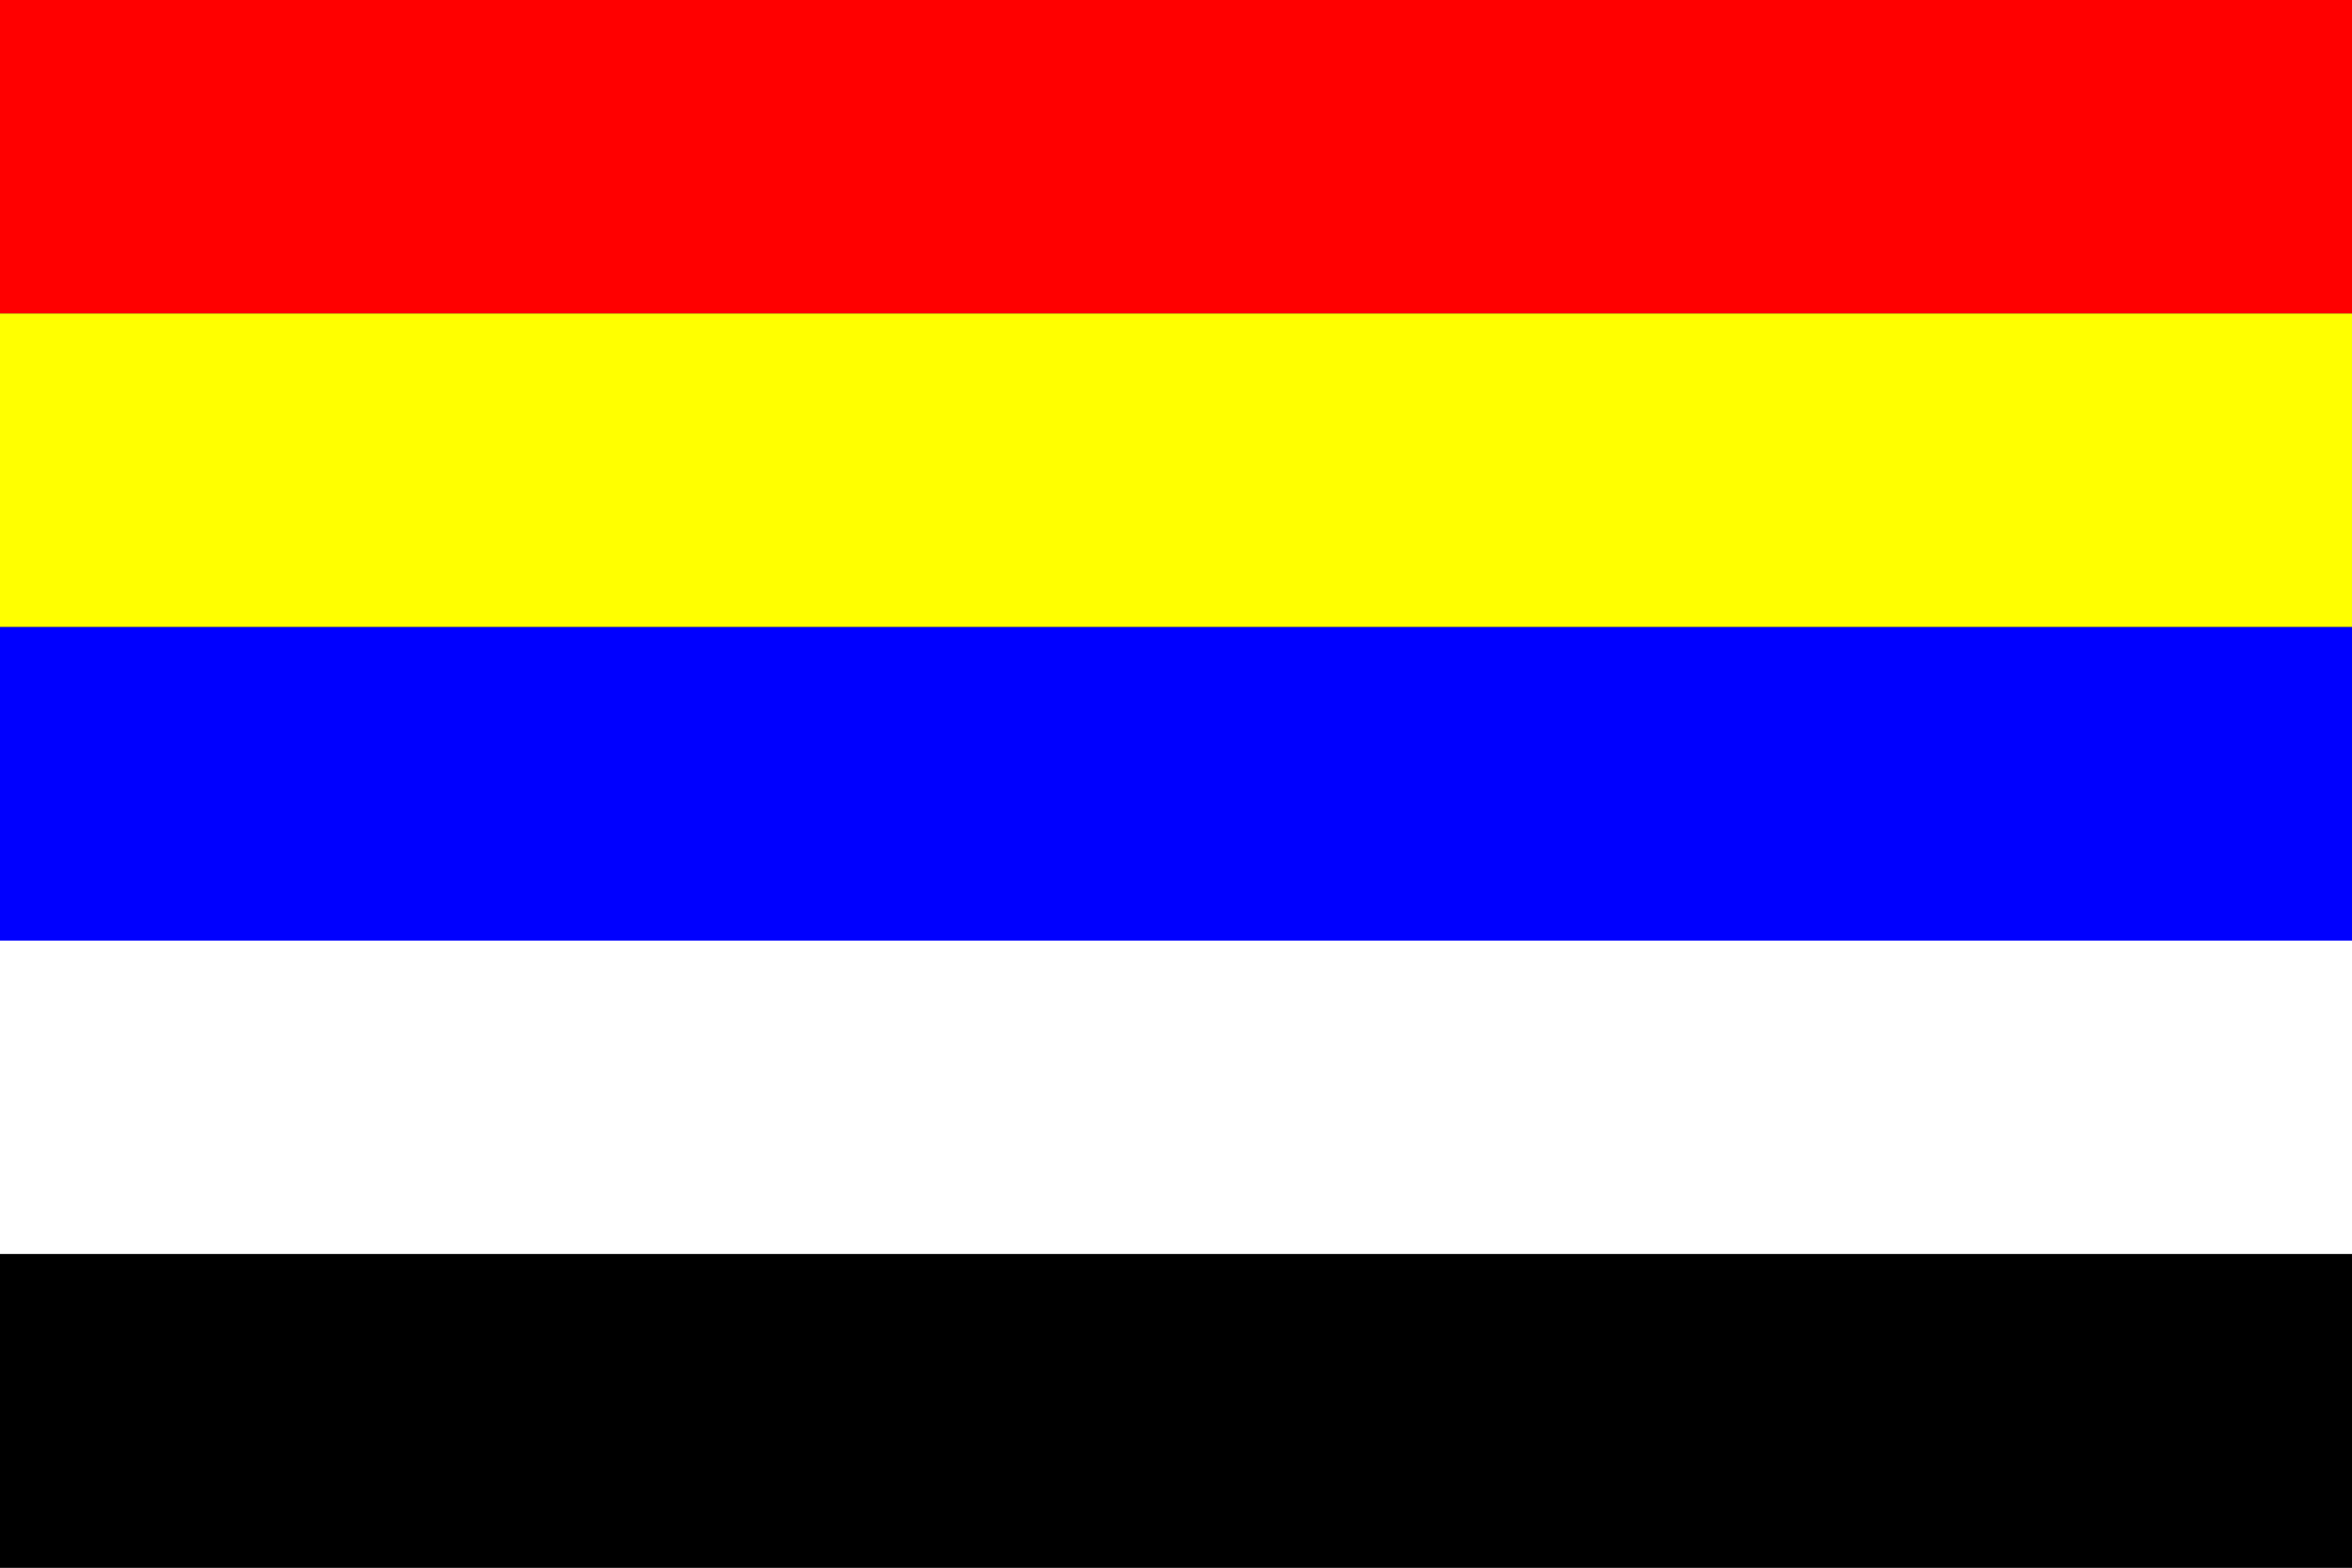
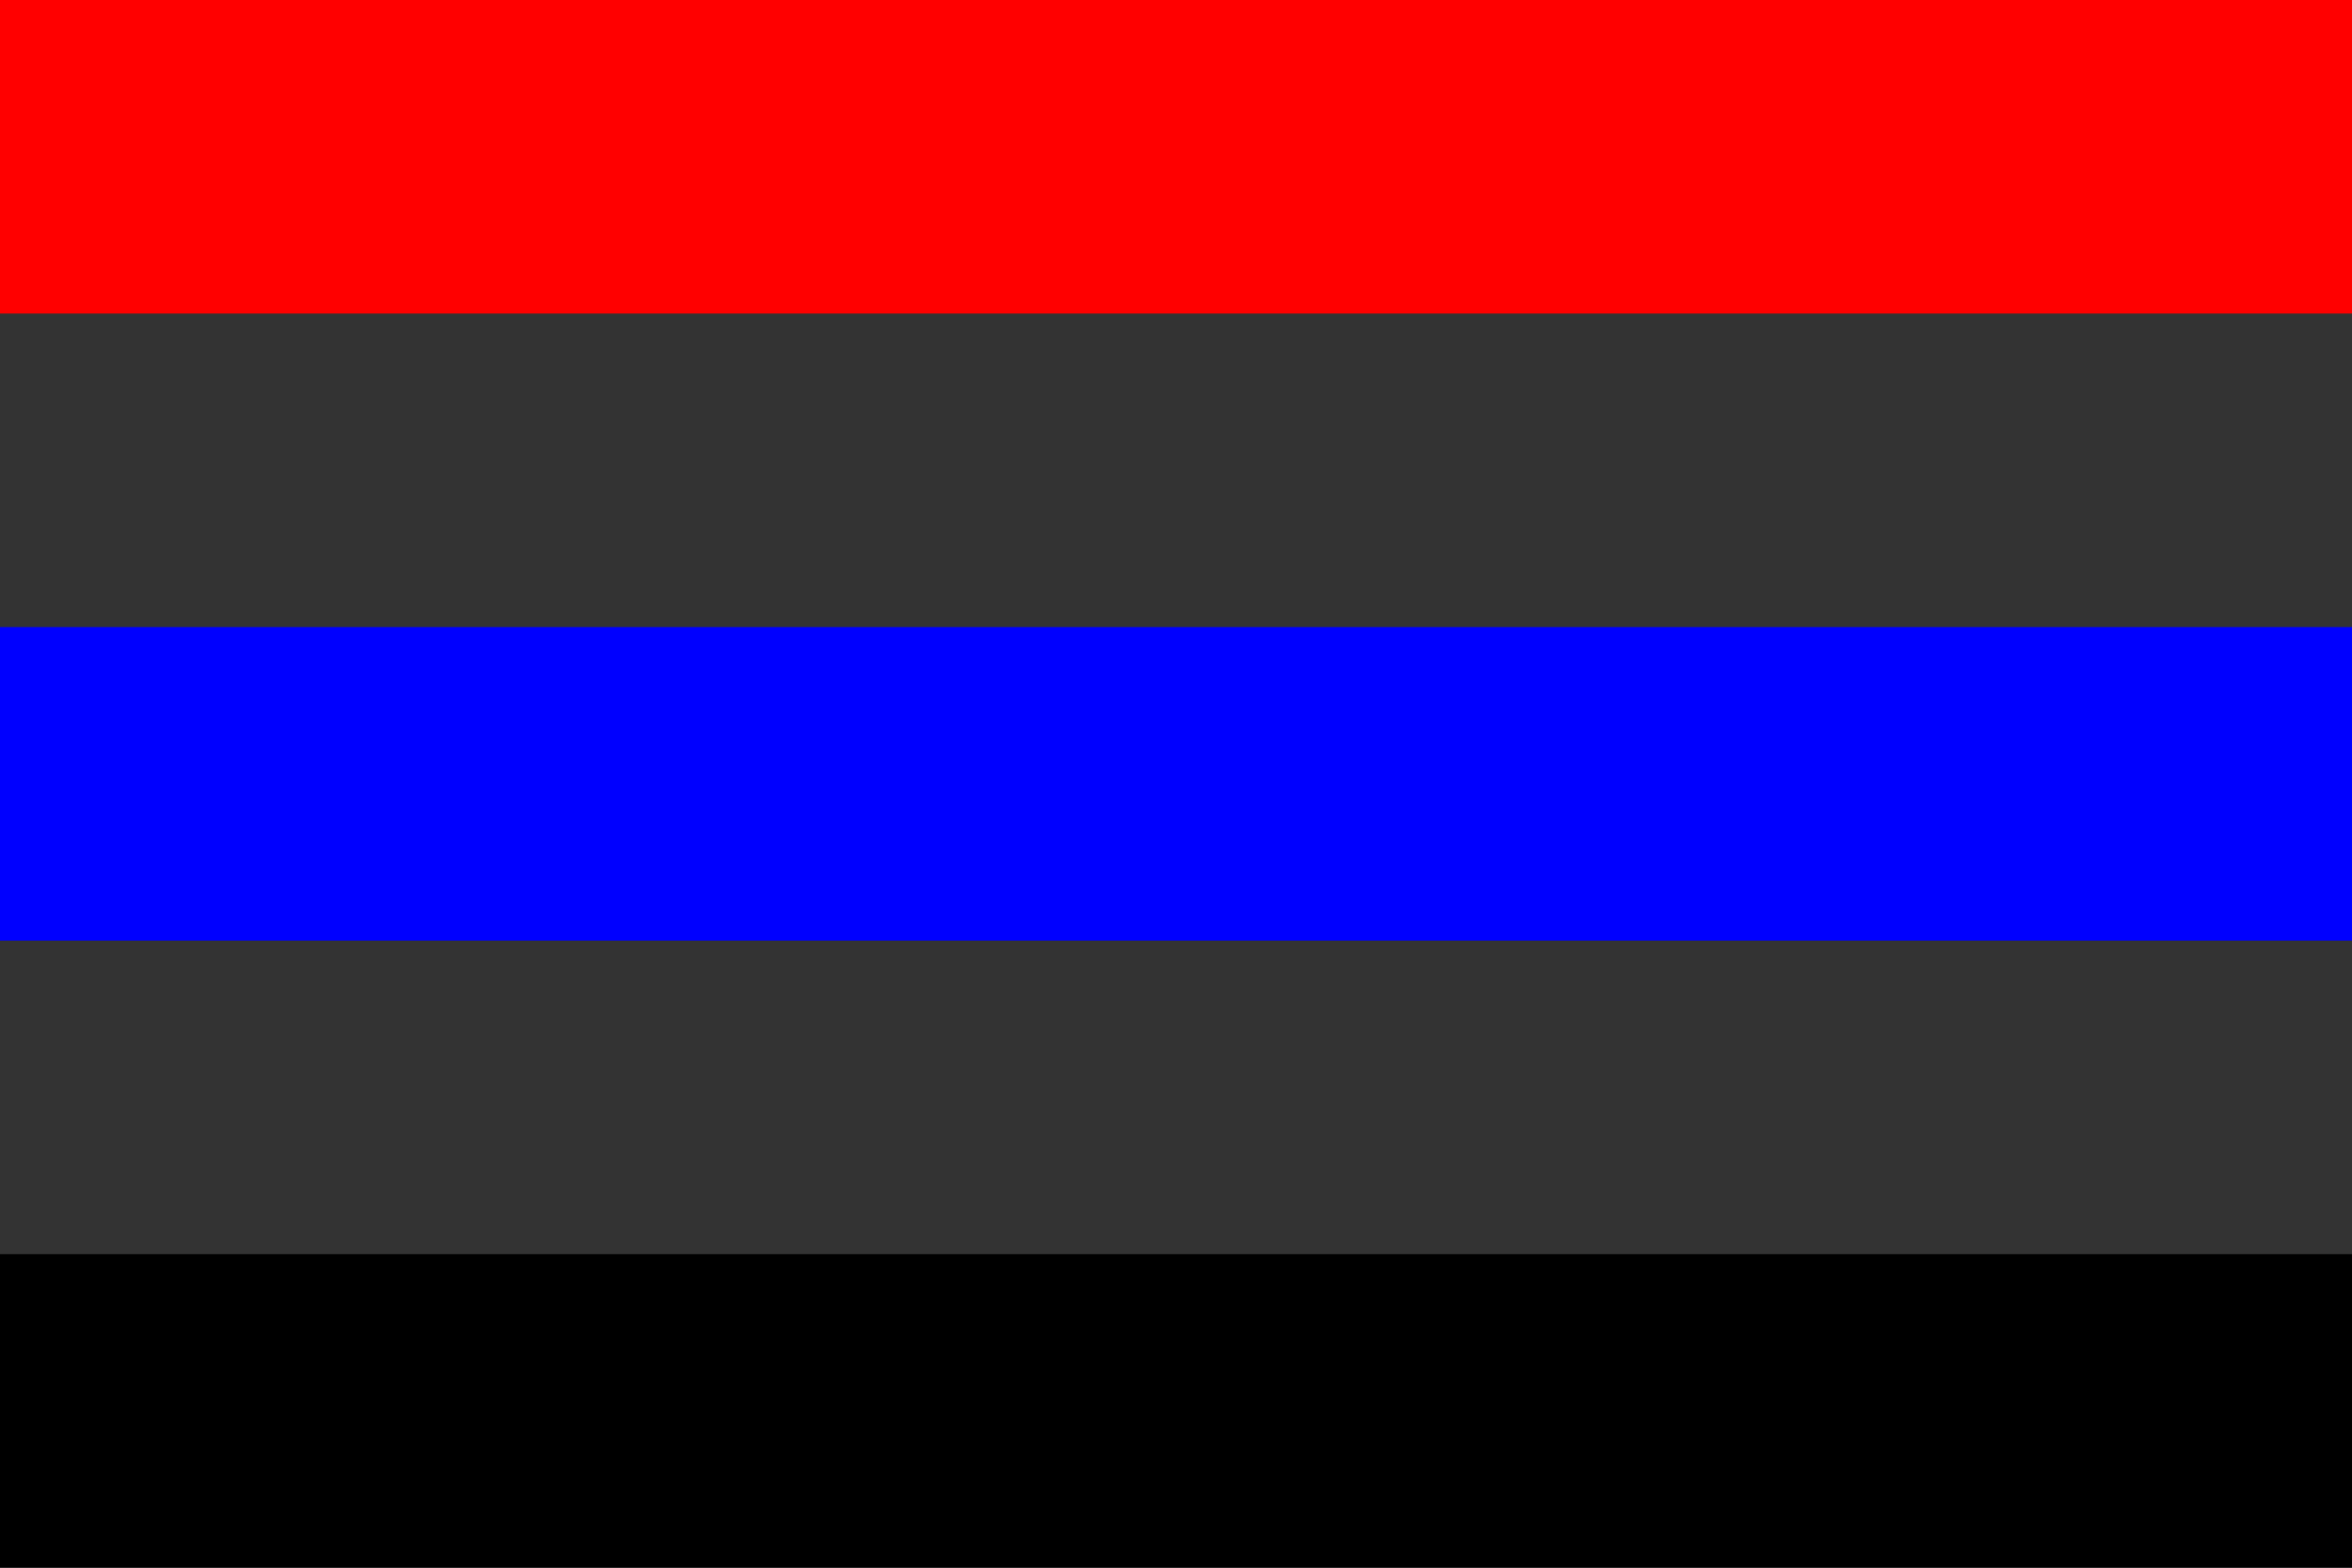
<svg xmlns="http://www.w3.org/2000/svg" version="1.1" width="900" height="600" viewBox="0 0 15 10">
  <rect x="0" y="0" width="15" height="10" fill="#333333" stroke="none" />
  <rect x="0" y="0" width="15" height="2" fill="#f00" />
-   <rect x="0" y="2" width="15" height="2" fill="#ff0" />
  <rect x="0" y="4" width="15" height="2" fill="#00f" />
-   <rect x="0" y="6" width="15" height="2" fill="#fff" />
  <rect x="0" y="8" width="15" height="2" fill="#000" />
</svg>